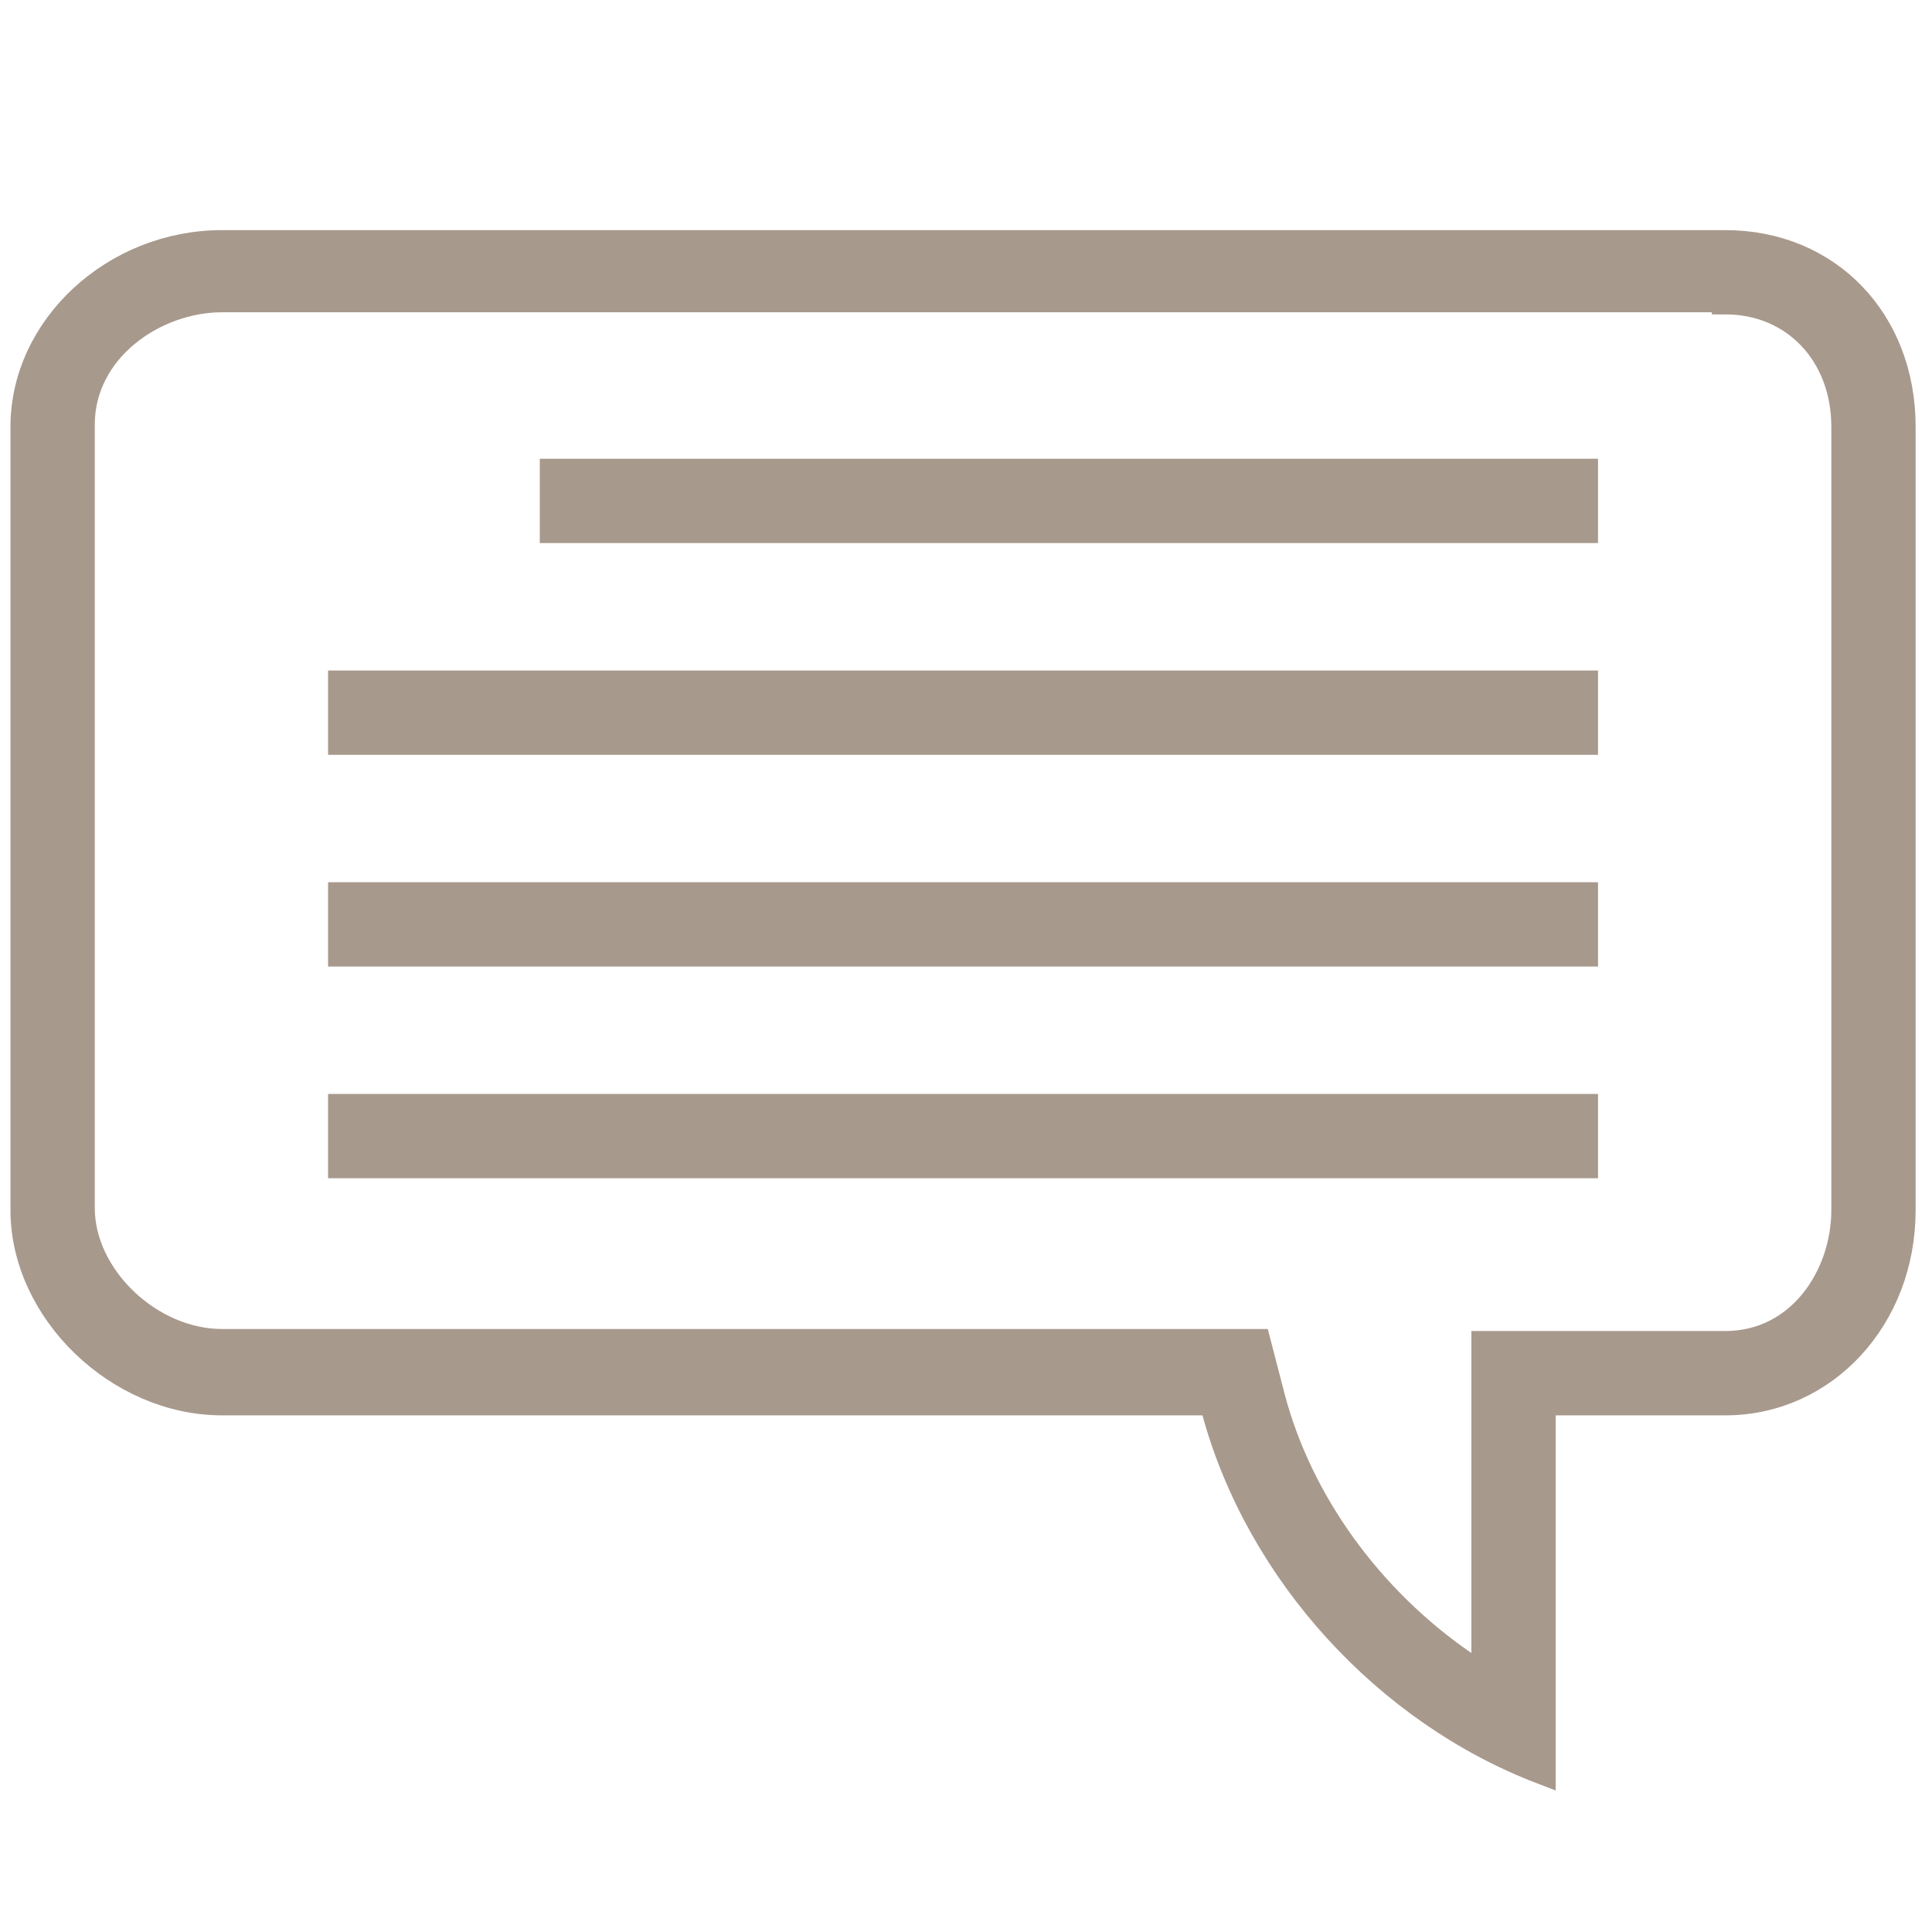
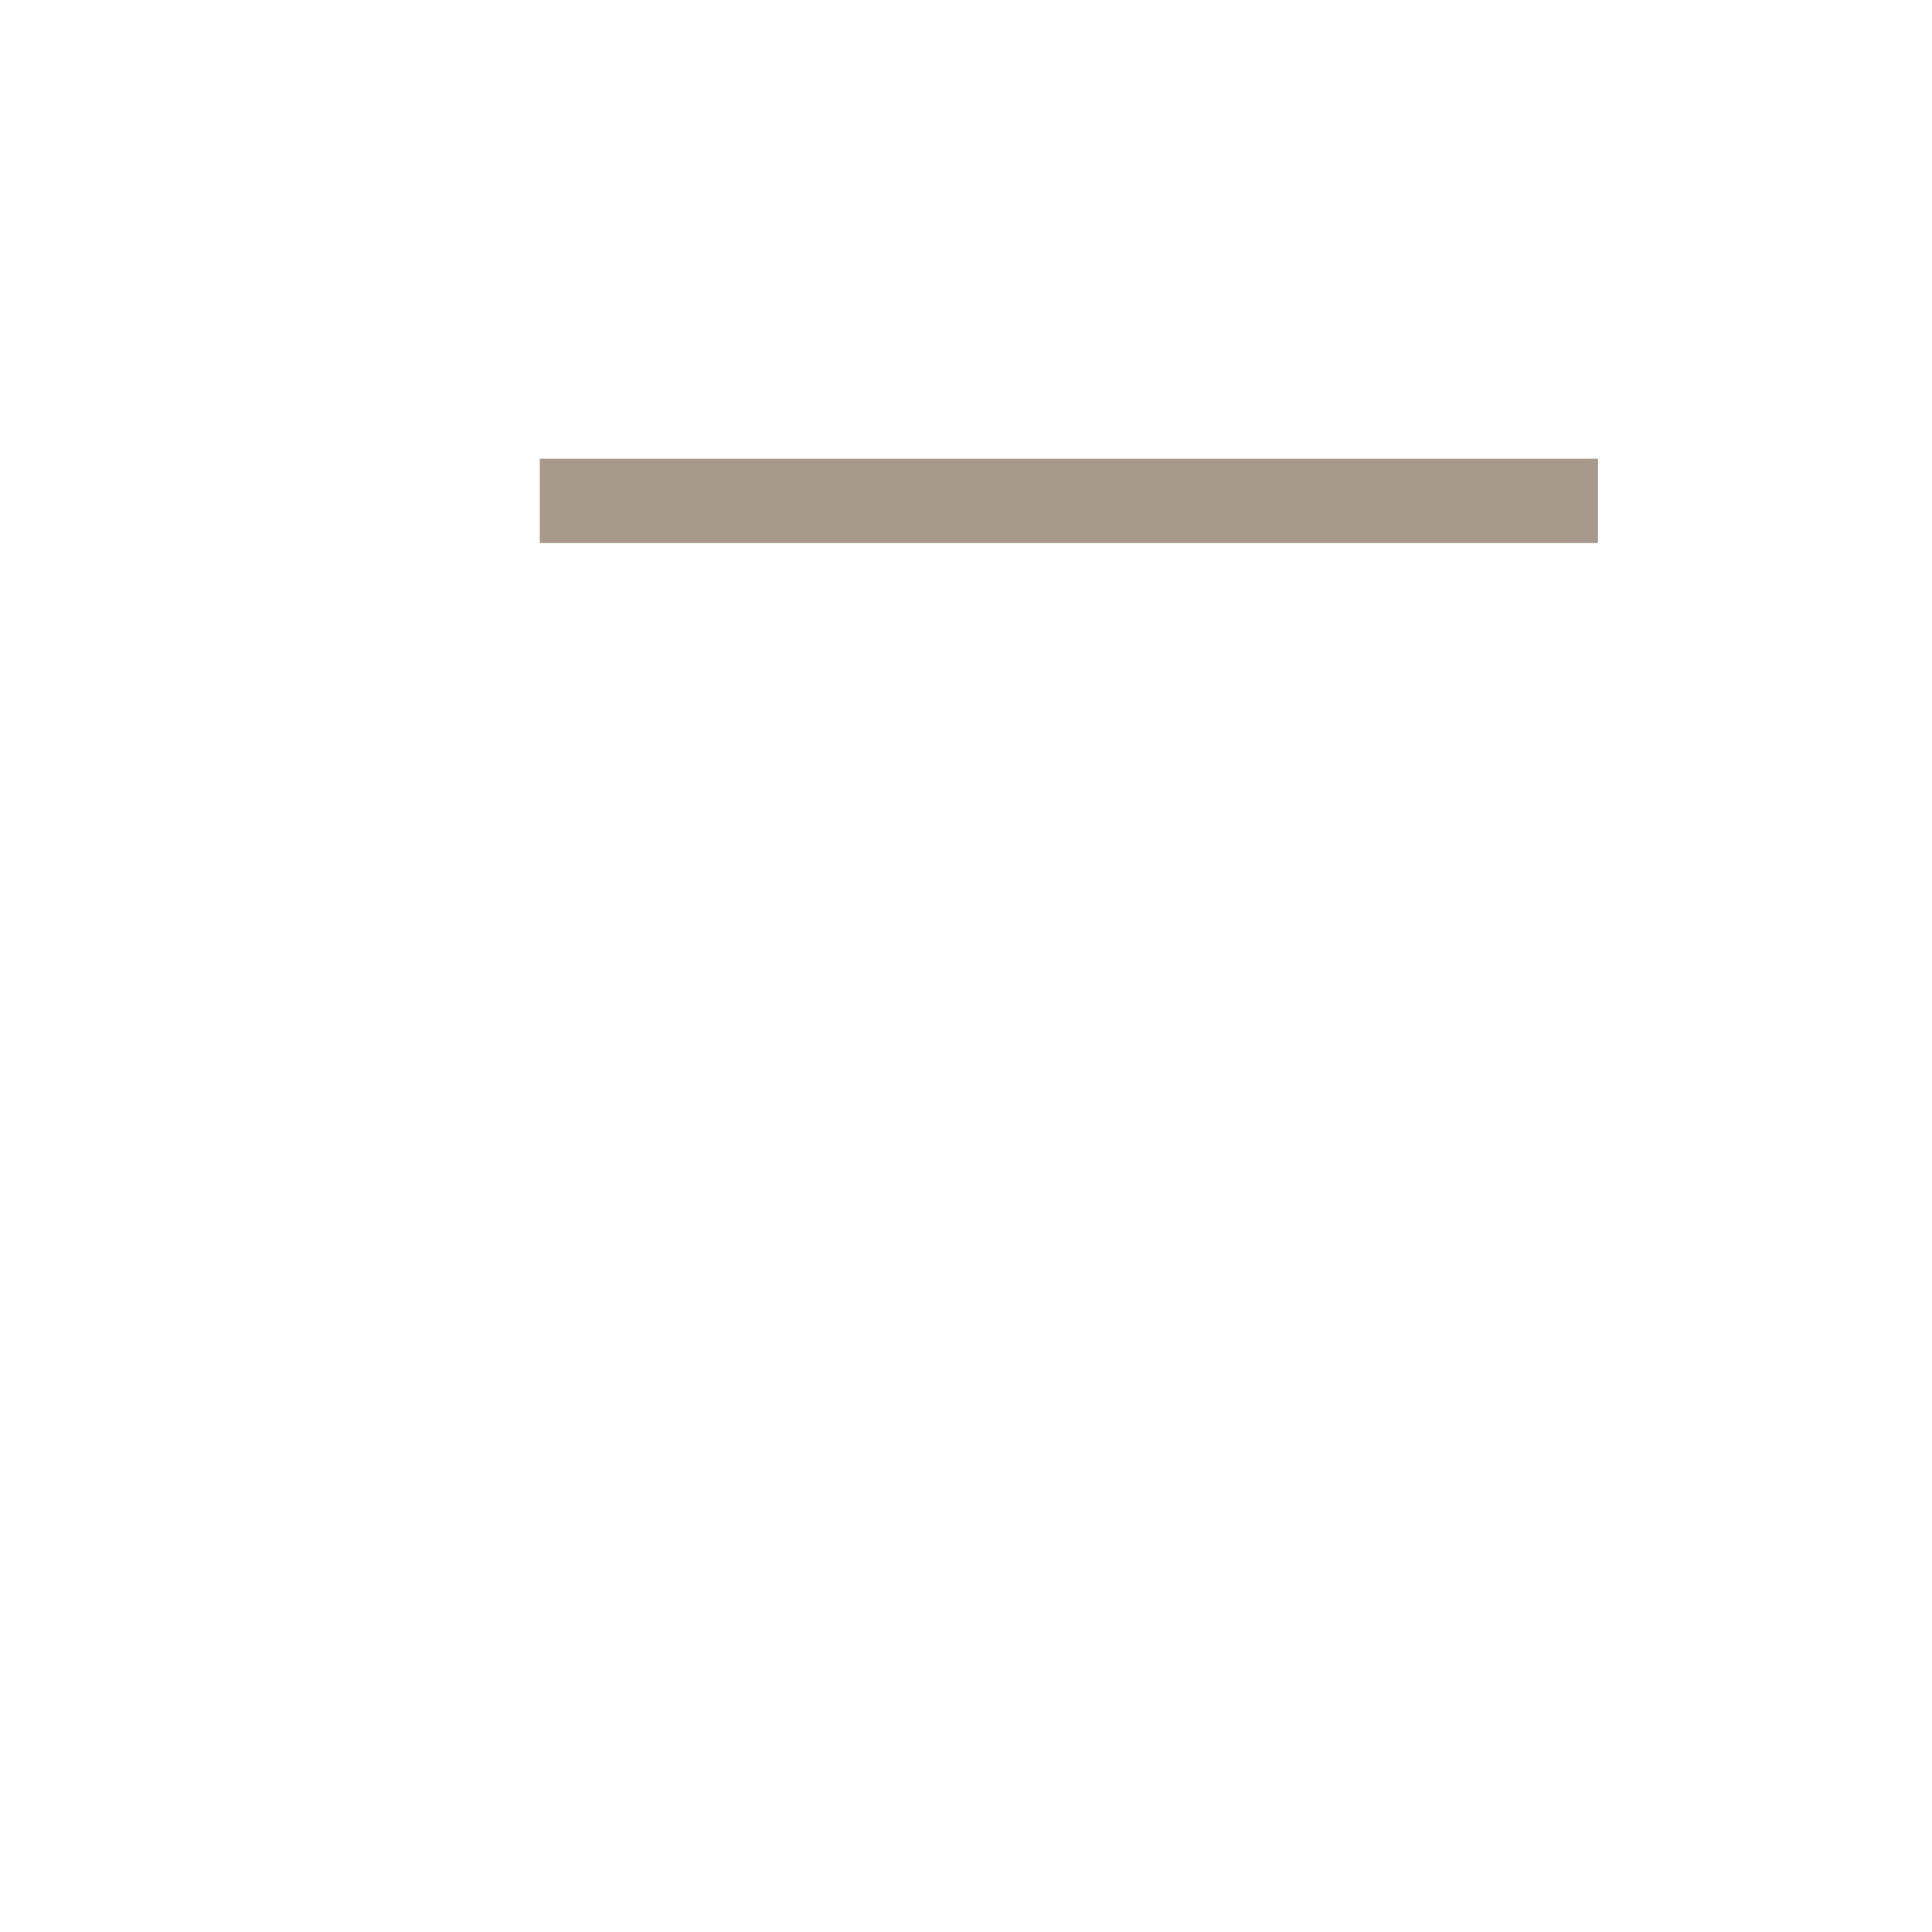
<svg xmlns="http://www.w3.org/2000/svg" width="36" height="36" viewBox="0 0 36 36" fill="none">
-   <path d="M32.148 4.538H4.137C2.135 4.538 0.445 6.102 0.445 7.953V22.55C0.445 24.42 2.204 26.123 4.137 26.123H22.596L22.648 26.31C23.471 29.304 25.841 31.894 28.738 33V26.123H32.148C33.997 26.123 35.445 24.554 35.445 22.55V7.953C35.445 5.975 34.059 4.538 32.148 4.538ZM34.374 22.55C34.374 23.78 33.542 25.052 32.148 25.052H27.667V31.279L27.27 31.004C25.512 29.793 24.211 27.986 23.698 26.048L23.43 25.014H4.137C2.79 25.014 1.516 23.797 1.516 22.51V7.913C1.516 6.511 2.871 5.569 4.137 5.569H32.148V5.608C33.438 5.608 34.374 6.594 34.374 7.953V22.55Z" fill="#A8998D" stroke="#A8998D" stroke-width="0.5" />
-   <rect x="6.363" y="12.744" width="23.164" height="1.071" fill="#A8998D" stroke="#A8998D" stroke-width="0.5" />
-   <rect x="6.363" y="16.689" width="23.164" height="1.071" fill="#A8998D" stroke="#A8998D" stroke-width="0.5" />
  <rect x="10.308" y="8.798" width="19.219" height="1.071" fill="#A8998D" stroke="#A8998D" stroke-width="0.5" />
-   <rect x="6.363" y="20.634" width="23.164" height="1.071" fill="#A8998D" stroke="#A8998D" stroke-width="0.5" />
</svg>